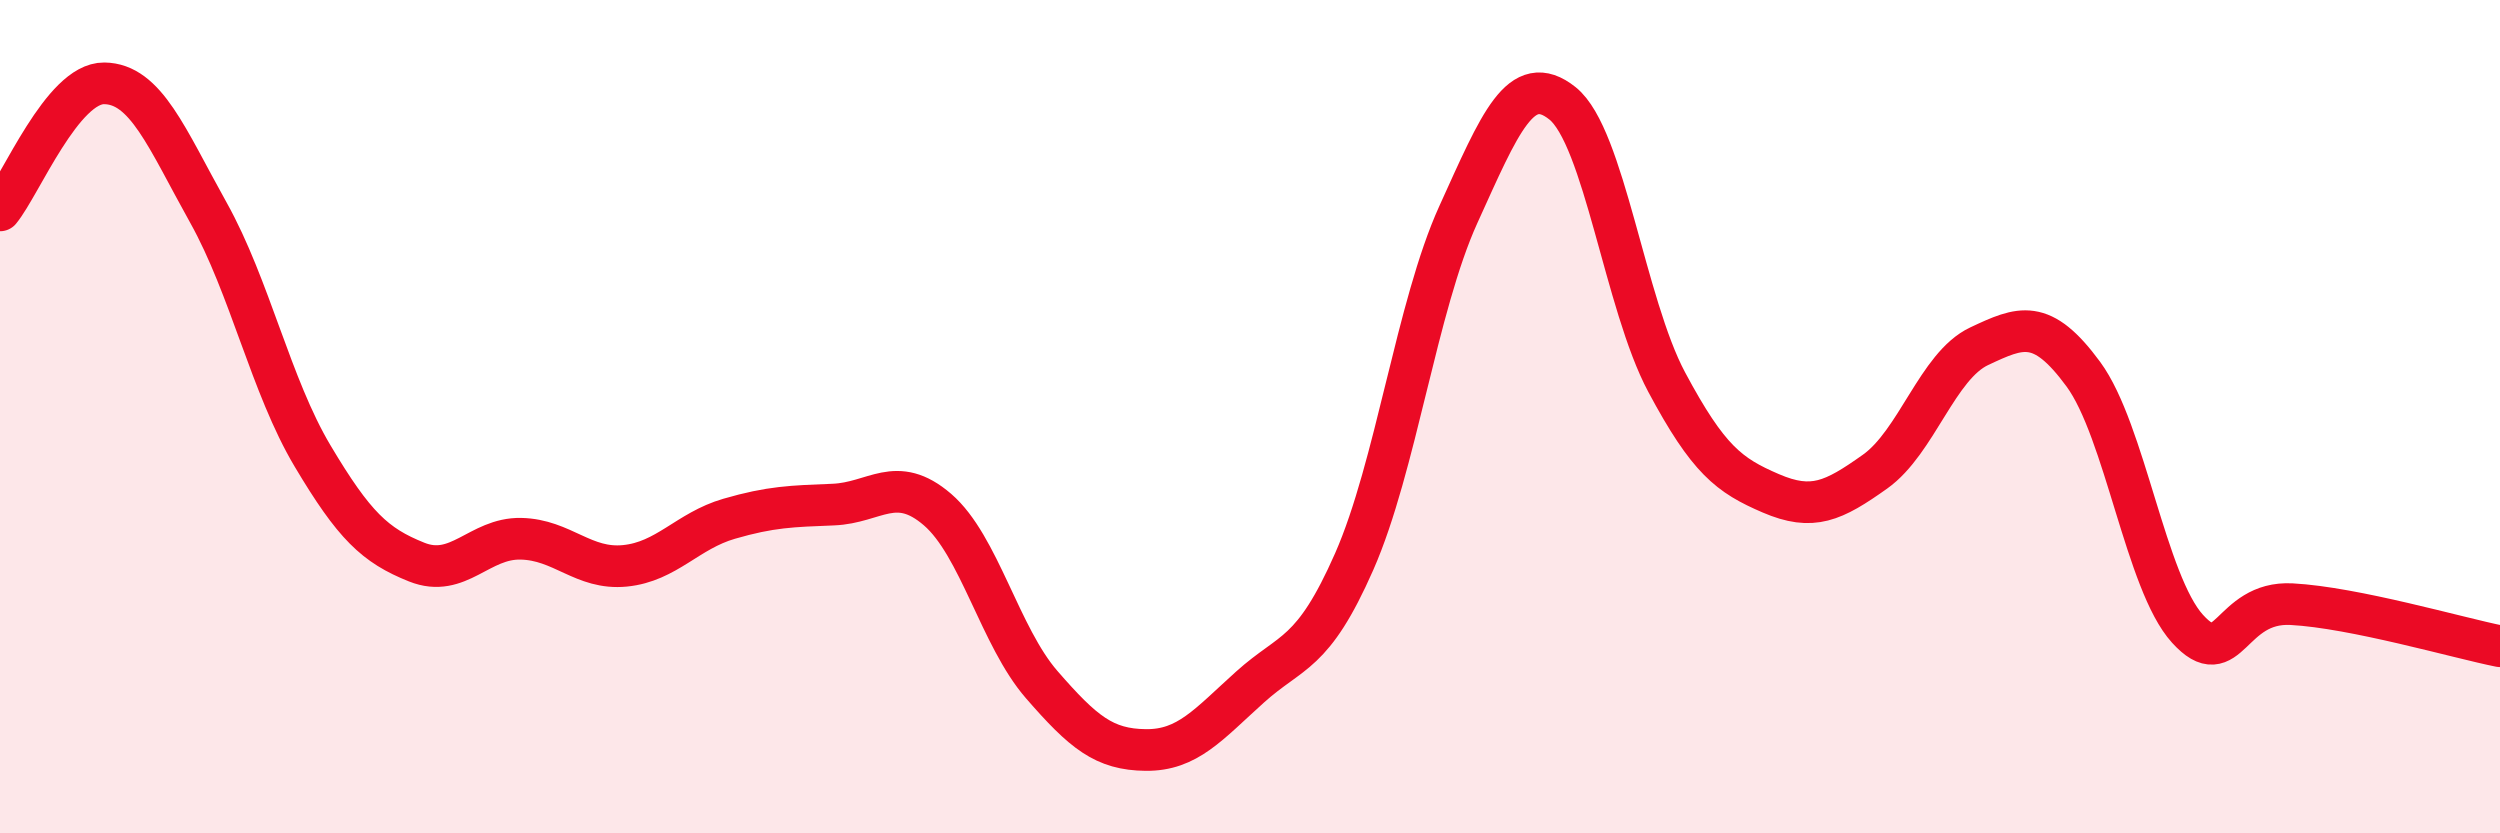
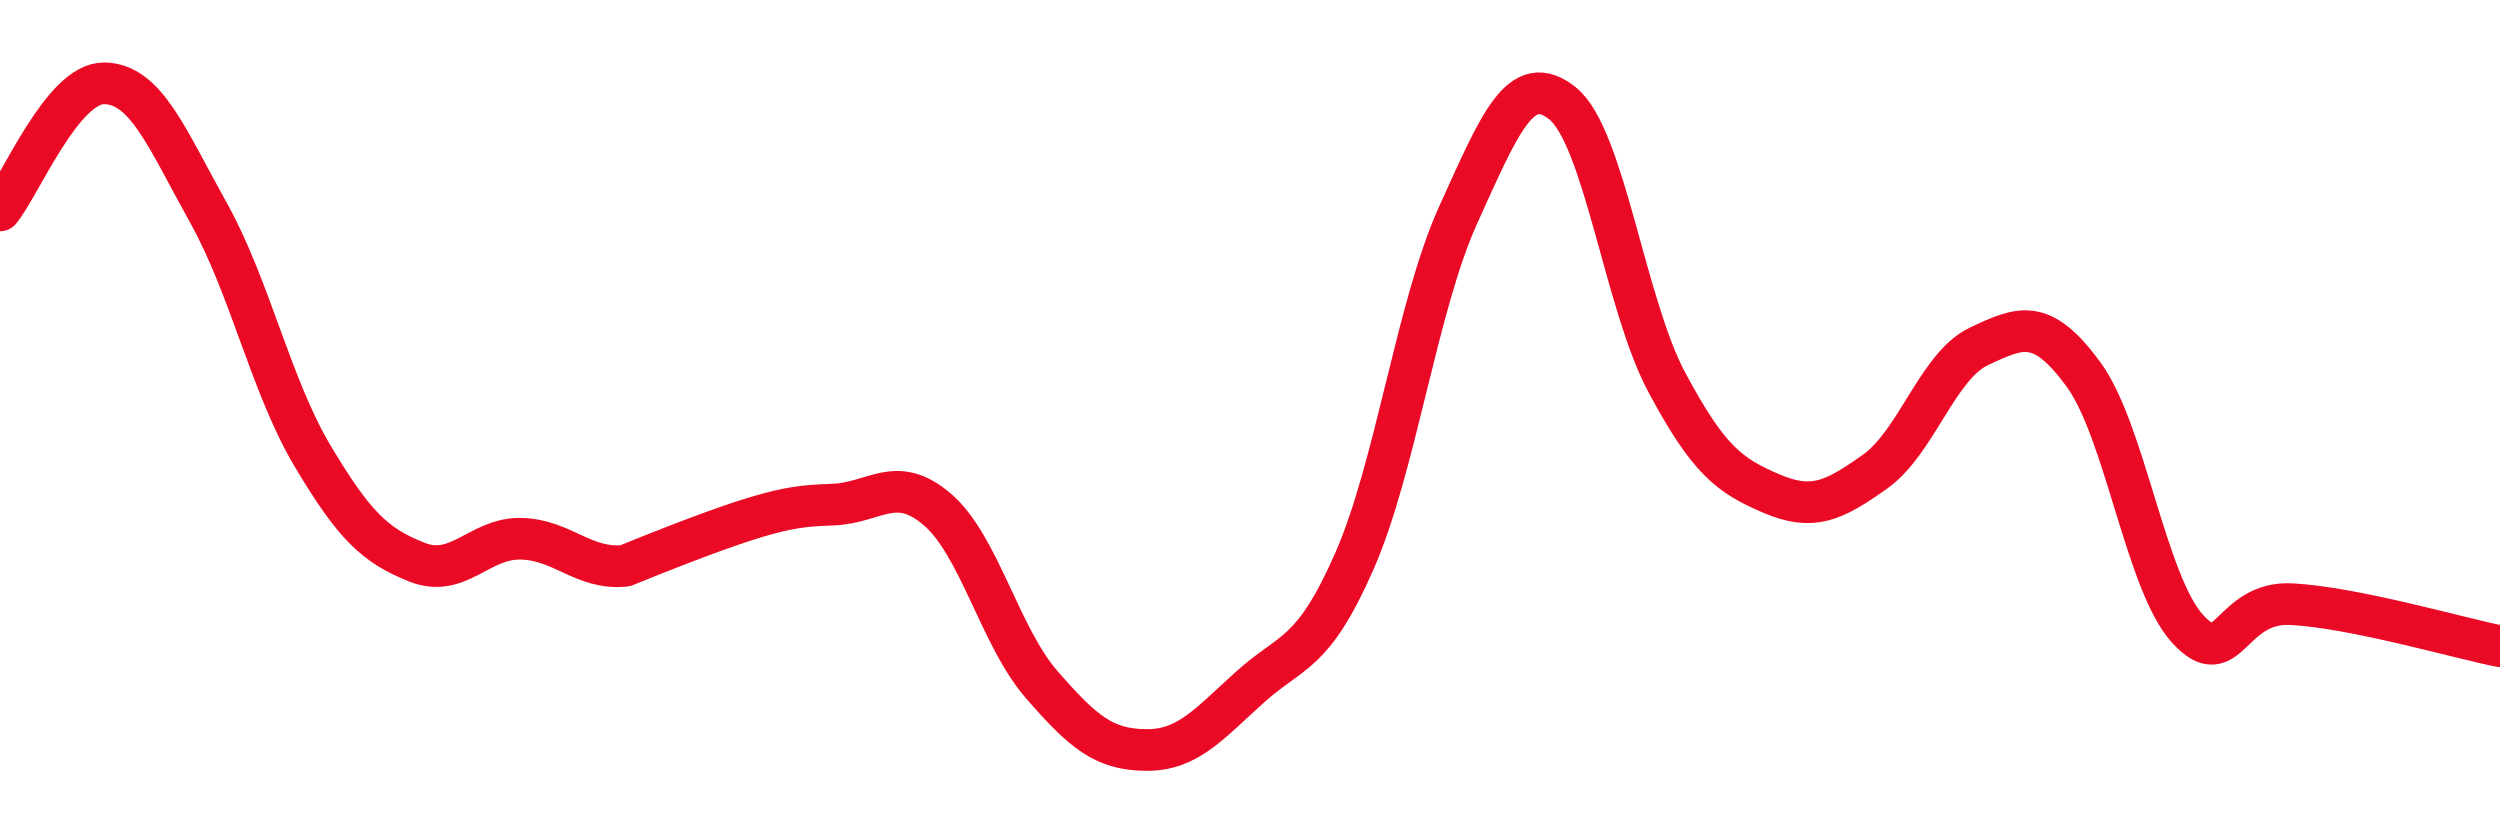
<svg xmlns="http://www.w3.org/2000/svg" width="60" height="20" viewBox="0 0 60 20">
-   <path d="M 0,5.05 C 0.5,4.44 1.5,1.99 2.5,2 C 3.5,2.01 4,3.31 5,5.1 C 6,6.89 6.5,9.26 7.5,10.94 C 8.5,12.62 9,13.09 10,13.49 C 11,13.89 11.5,12.91 12.5,12.93 C 13.5,12.95 14,13.68 15,13.58 C 16,13.48 16.5,12.74 17.5,12.45 C 18.5,12.16 19,12.15 20,12.11 C 21,12.07 21.5,11.37 22.5,12.23 C 23.5,13.09 24,15.28 25,16.43 C 26,17.58 26.5,17.99 27.5,18 C 28.5,18.01 29,17.39 30,16.49 C 31,15.59 31.5,15.75 32.5,13.48 C 33.5,11.21 34,7.35 35,5.15 C 36,2.95 36.5,1.68 37.5,2.48 C 38.5,3.28 39,7.3 40,9.17 C 41,11.04 41.5,11.41 42.5,11.84 C 43.5,12.27 44,12.03 45,11.32 C 46,10.61 46.5,8.78 47.5,8.31 C 48.5,7.84 49,7.62 50,8.98 C 51,10.34 51.5,13.99 52.5,15.09 C 53.5,16.19 53.5,14.42 55,14.5 C 56.5,14.58 59,15.31 60,15.51L60 20L0 20Z" fill="#EB0A25" opacity="0.1" stroke-linecap="round" stroke-linejoin="round" />
-   <path d="M 0,5.05 C 0.5,4.44 1.5,1.99 2.5,2 C 3.5,2.01 4,3.31 5,5.1 C 6,6.89 6.5,9.26 7.5,10.94 C 8.5,12.62 9,13.09 10,13.49 C 11,13.89 11.5,12.91 12.5,12.93 C 13.5,12.95 14,13.68 15,13.58 C 16,13.48 16.5,12.74 17.5,12.45 C 18.5,12.16 19,12.15 20,12.11 C 21,12.07 21.5,11.37 22.5,12.23 C 23.5,13.09 24,15.28 25,16.43 C 26,17.58 26.5,17.99 27.5,18 C 28.5,18.01 29,17.39 30,16.49 C 31,15.59 31.5,15.75 32.5,13.48 C 33.5,11.21 34,7.35 35,5.15 C 36,2.95 36.5,1.68 37.5,2.48 C 38.5,3.28 39,7.3 40,9.17 C 41,11.04 41.5,11.41 42.5,11.84 C 43.5,12.27 44,12.03 45,11.32 C 46,10.61 46.5,8.78 47.5,8.31 C 48.5,7.84 49,7.62 50,8.98 C 51,10.34 51.5,13.99 52.5,15.09 C 53.5,16.19 53.5,14.42 55,14.5 C 56.5,14.58 59,15.31 60,15.51" stroke="#EB0A25" stroke-width="1" fill="none" stroke-linecap="round" stroke-linejoin="round" />
+   <path d="M 0,5.05 C 0.5,4.44 1.5,1.99 2.5,2 C 3.5,2.01 4,3.31 5,5.1 C 6,6.89 6.5,9.26 7.5,10.94 C 8.5,12.62 9,13.09 10,13.49 C 11,13.89 11.5,12.91 12.5,12.93 C 13.5,12.95 14,13.68 15,13.58 C 18.5,12.16 19,12.15 20,12.11 C 21,12.07 21.5,11.37 22.5,12.23 C 23.5,13.09 24,15.28 25,16.43 C 26,17.58 26.5,17.99 27.5,18 C 28.5,18.01 29,17.39 30,16.49 C 31,15.59 31.5,15.75 32.5,13.48 C 33.5,11.21 34,7.35 35,5.15 C 36,2.95 36.5,1.68 37.5,2.48 C 38.5,3.28 39,7.3 40,9.17 C 41,11.04 41.5,11.41 42.5,11.84 C 43.5,12.27 44,12.03 45,11.32 C 46,10.61 46.5,8.78 47.5,8.31 C 48.5,7.84 49,7.62 50,8.98 C 51,10.34 51.5,13.99 52.5,15.09 C 53.5,16.19 53.5,14.42 55,14.5 C 56.5,14.58 59,15.31 60,15.51" stroke="#EB0A25" stroke-width="1" fill="none" stroke-linecap="round" stroke-linejoin="round" />
</svg>